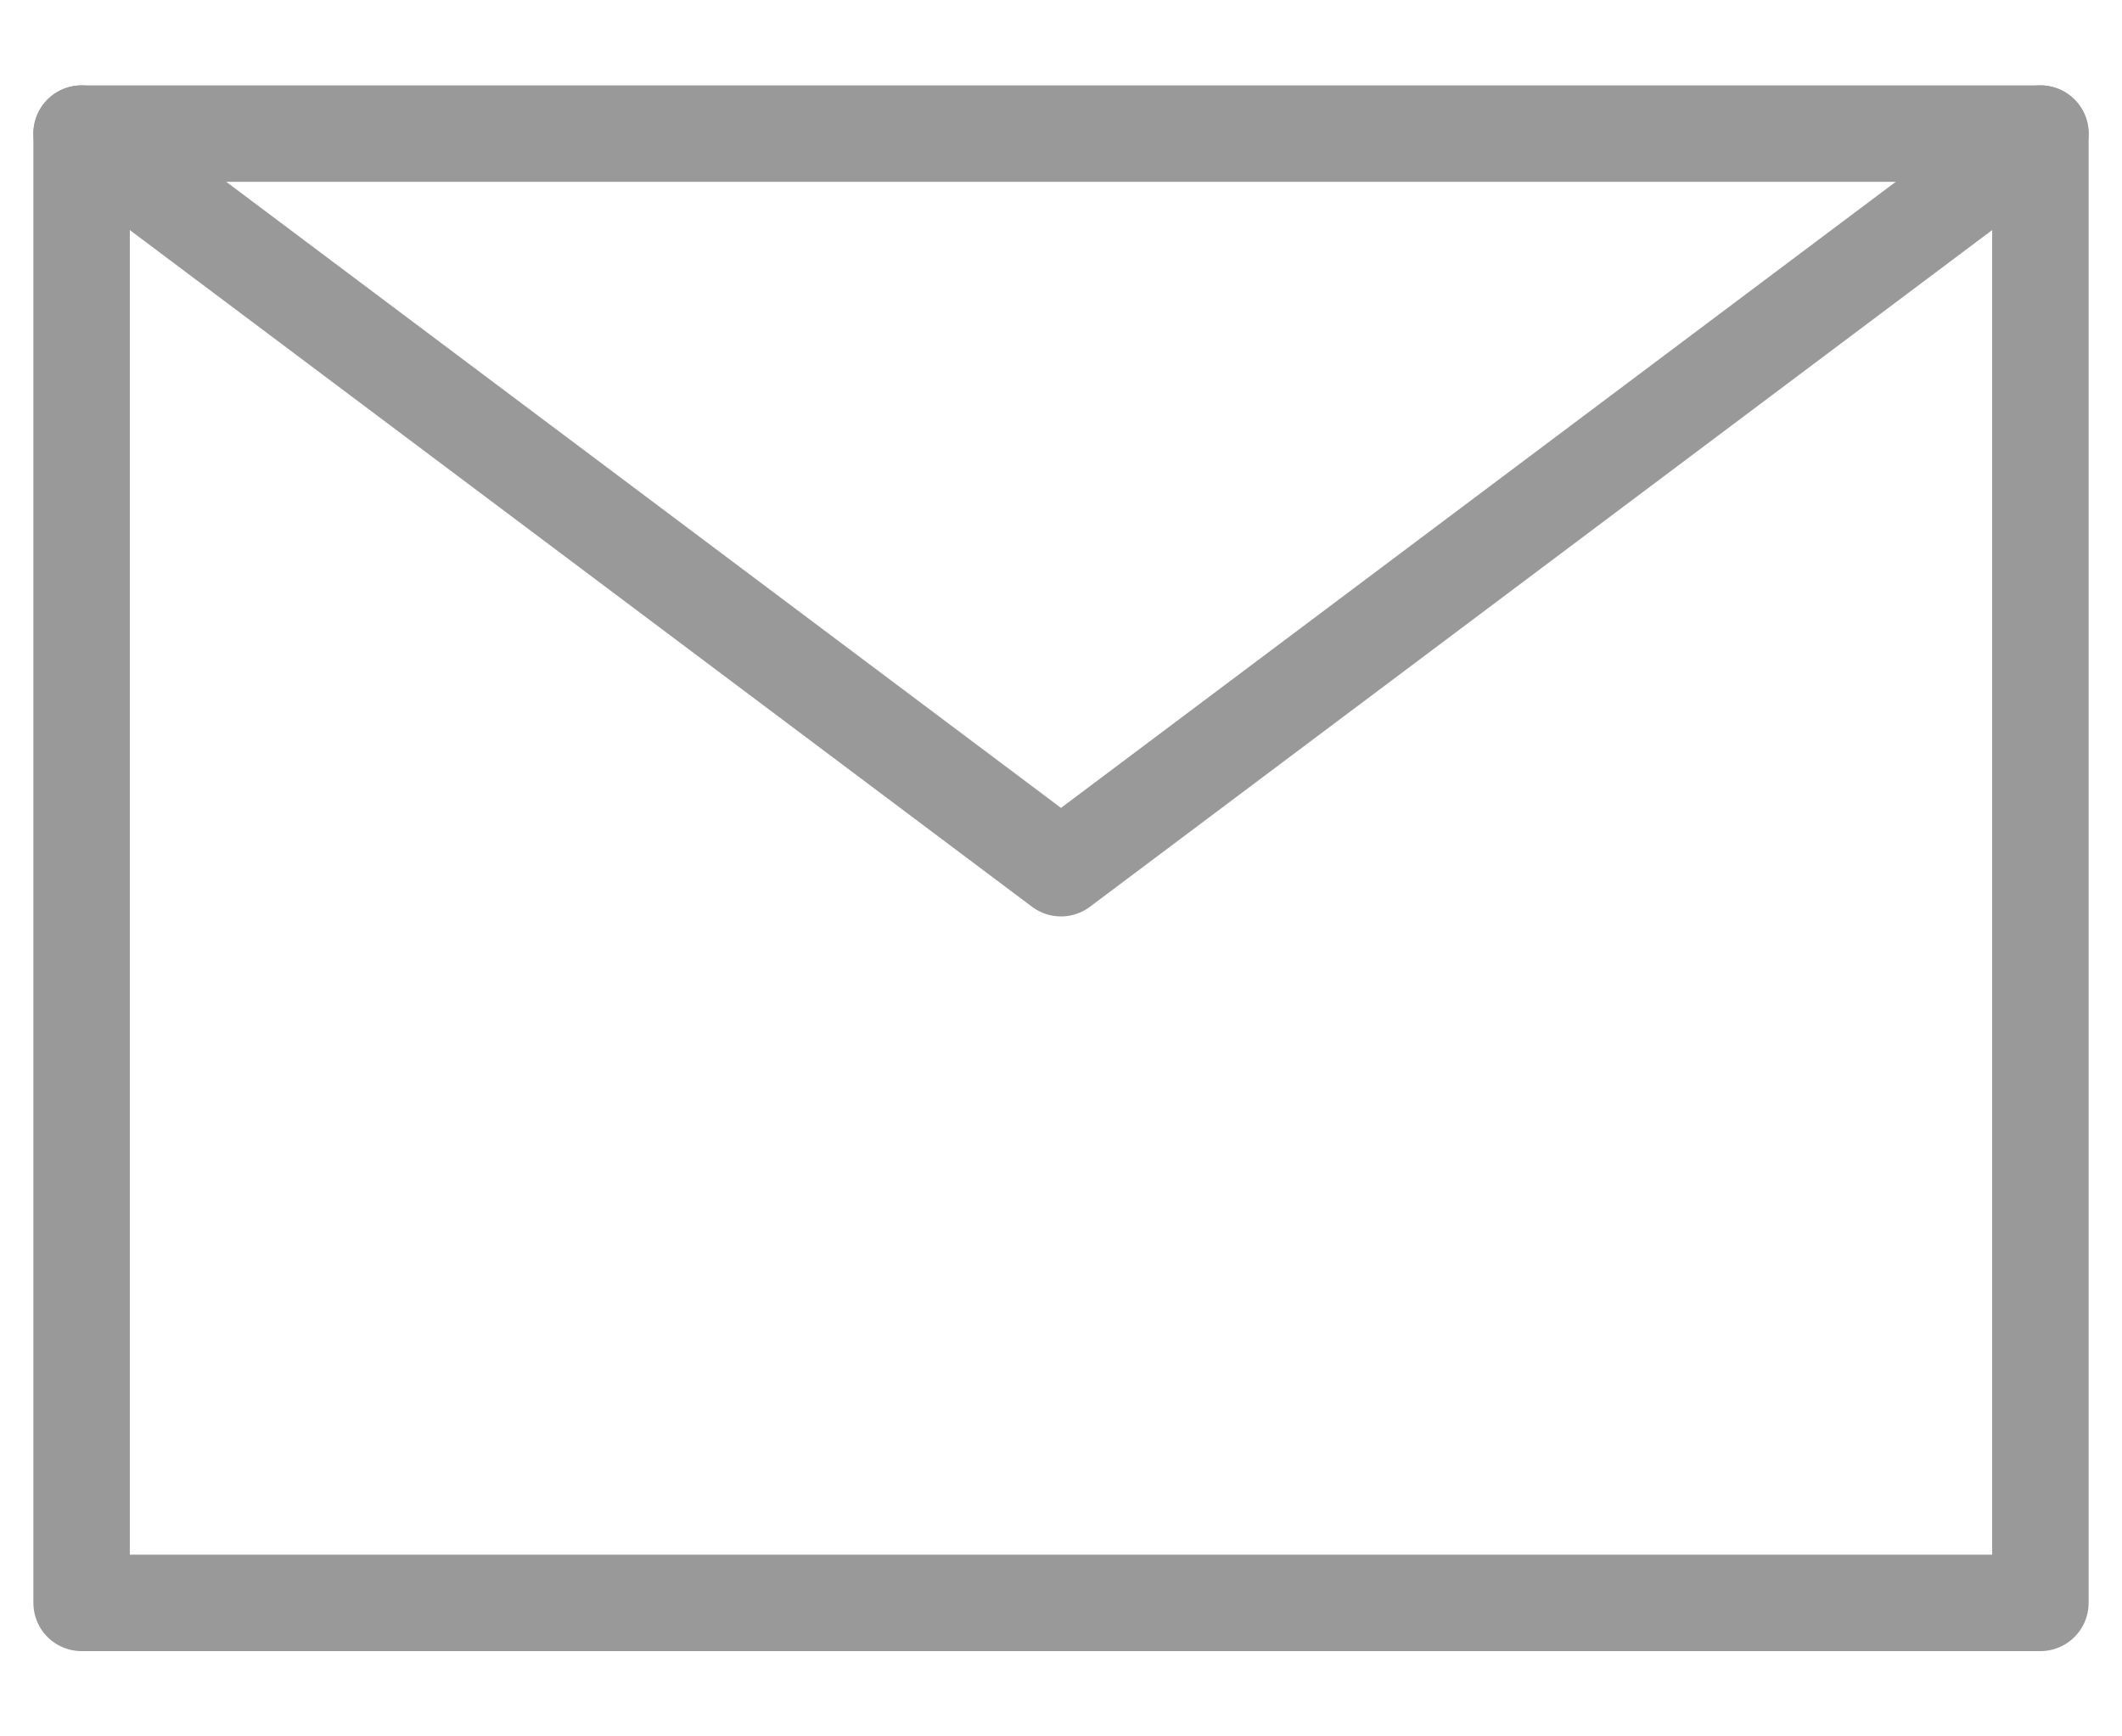
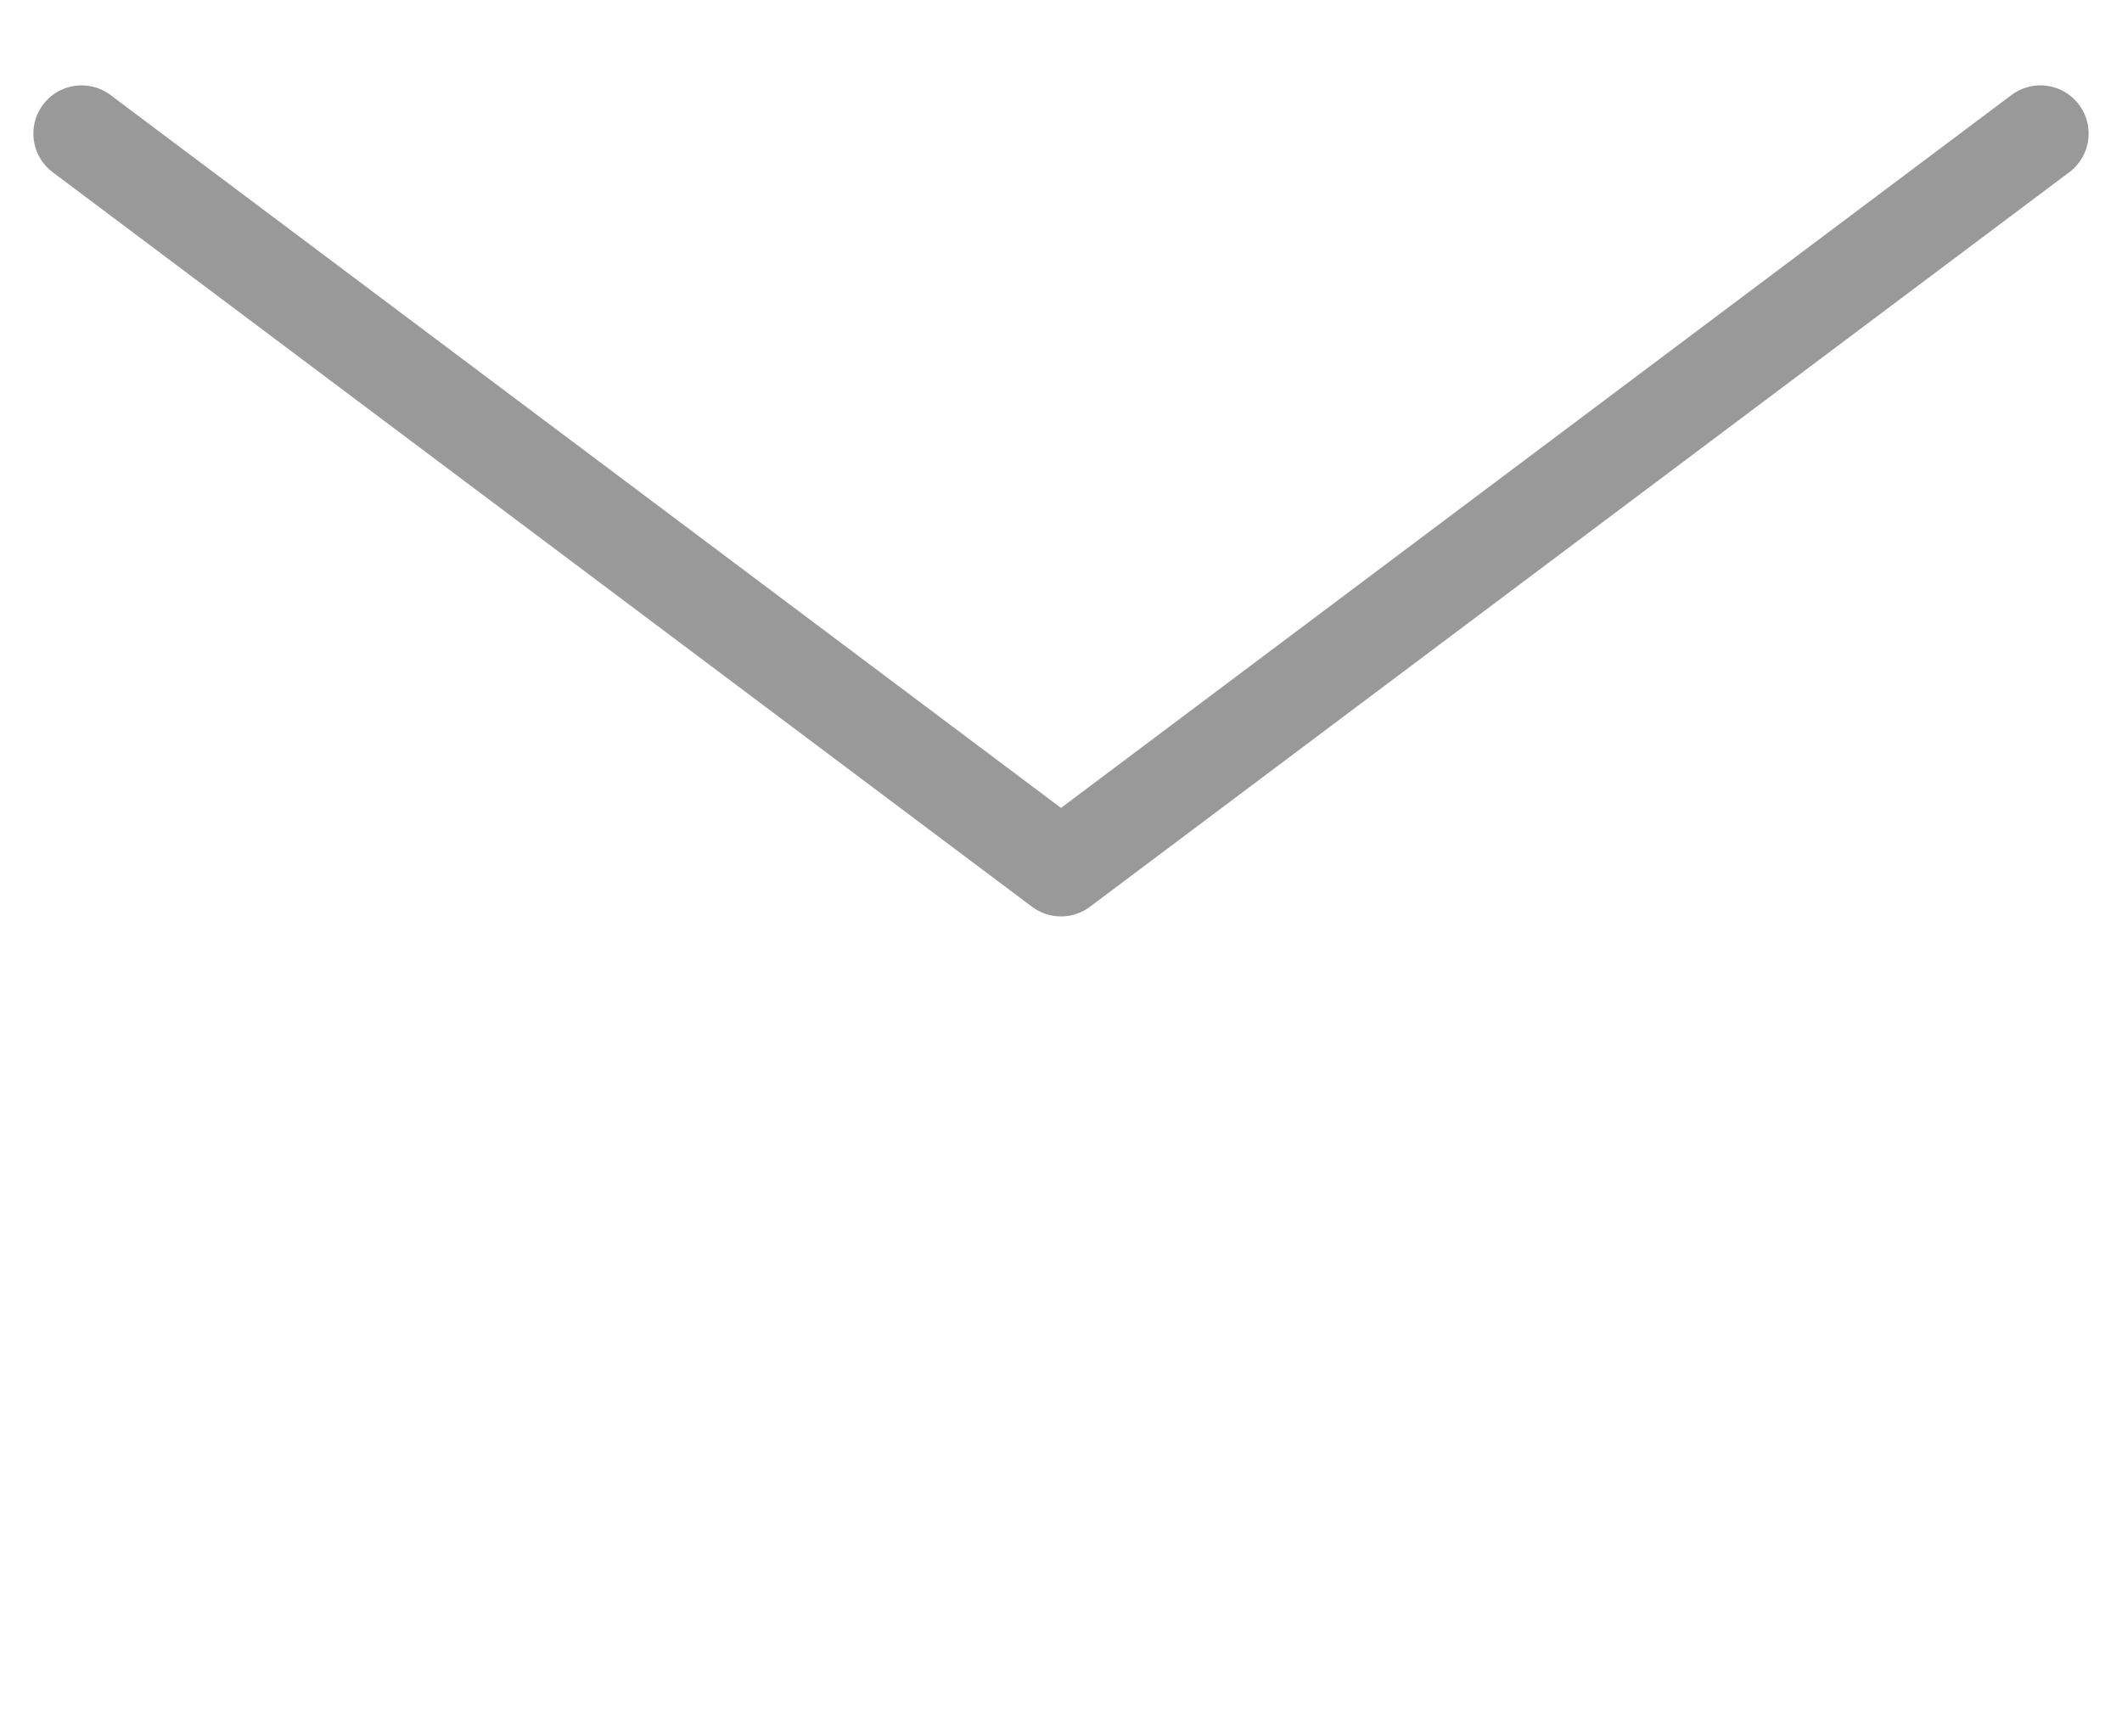
<svg xmlns="http://www.w3.org/2000/svg" width="22px" height="18px" viewBox="0 0 22 18" version="1.1">
  <title>编组 5</title>
  <desc>Created with Sketch.</desc>
  <g id="页面-1" stroke="none" stroke-width="1" fill="none" fill-rule="evenodd" stroke-linejoin="round">
    <g id="7" transform="translate(-300, -1030)" stroke="#999999">
      <g id="编组-6" transform="translate(260, 717)">
        <g id="编组-3" transform="translate(40, 311)">
          <g id="邮箱">
            <g id="编组-5" transform="translate(0.846, 3.385)">
-               <polygon id="路径" points="0 15.231 20.308 15.231 20.308 7.615 20.308 0 10.154 0 0 0 0 7.615" />
              <polyline id="路径" stroke-linecap="round" points="0 0 10.154 7.615 20.308 0" />
            </g>
          </g>
        </g>
      </g>
    </g>
  </g>
</svg>